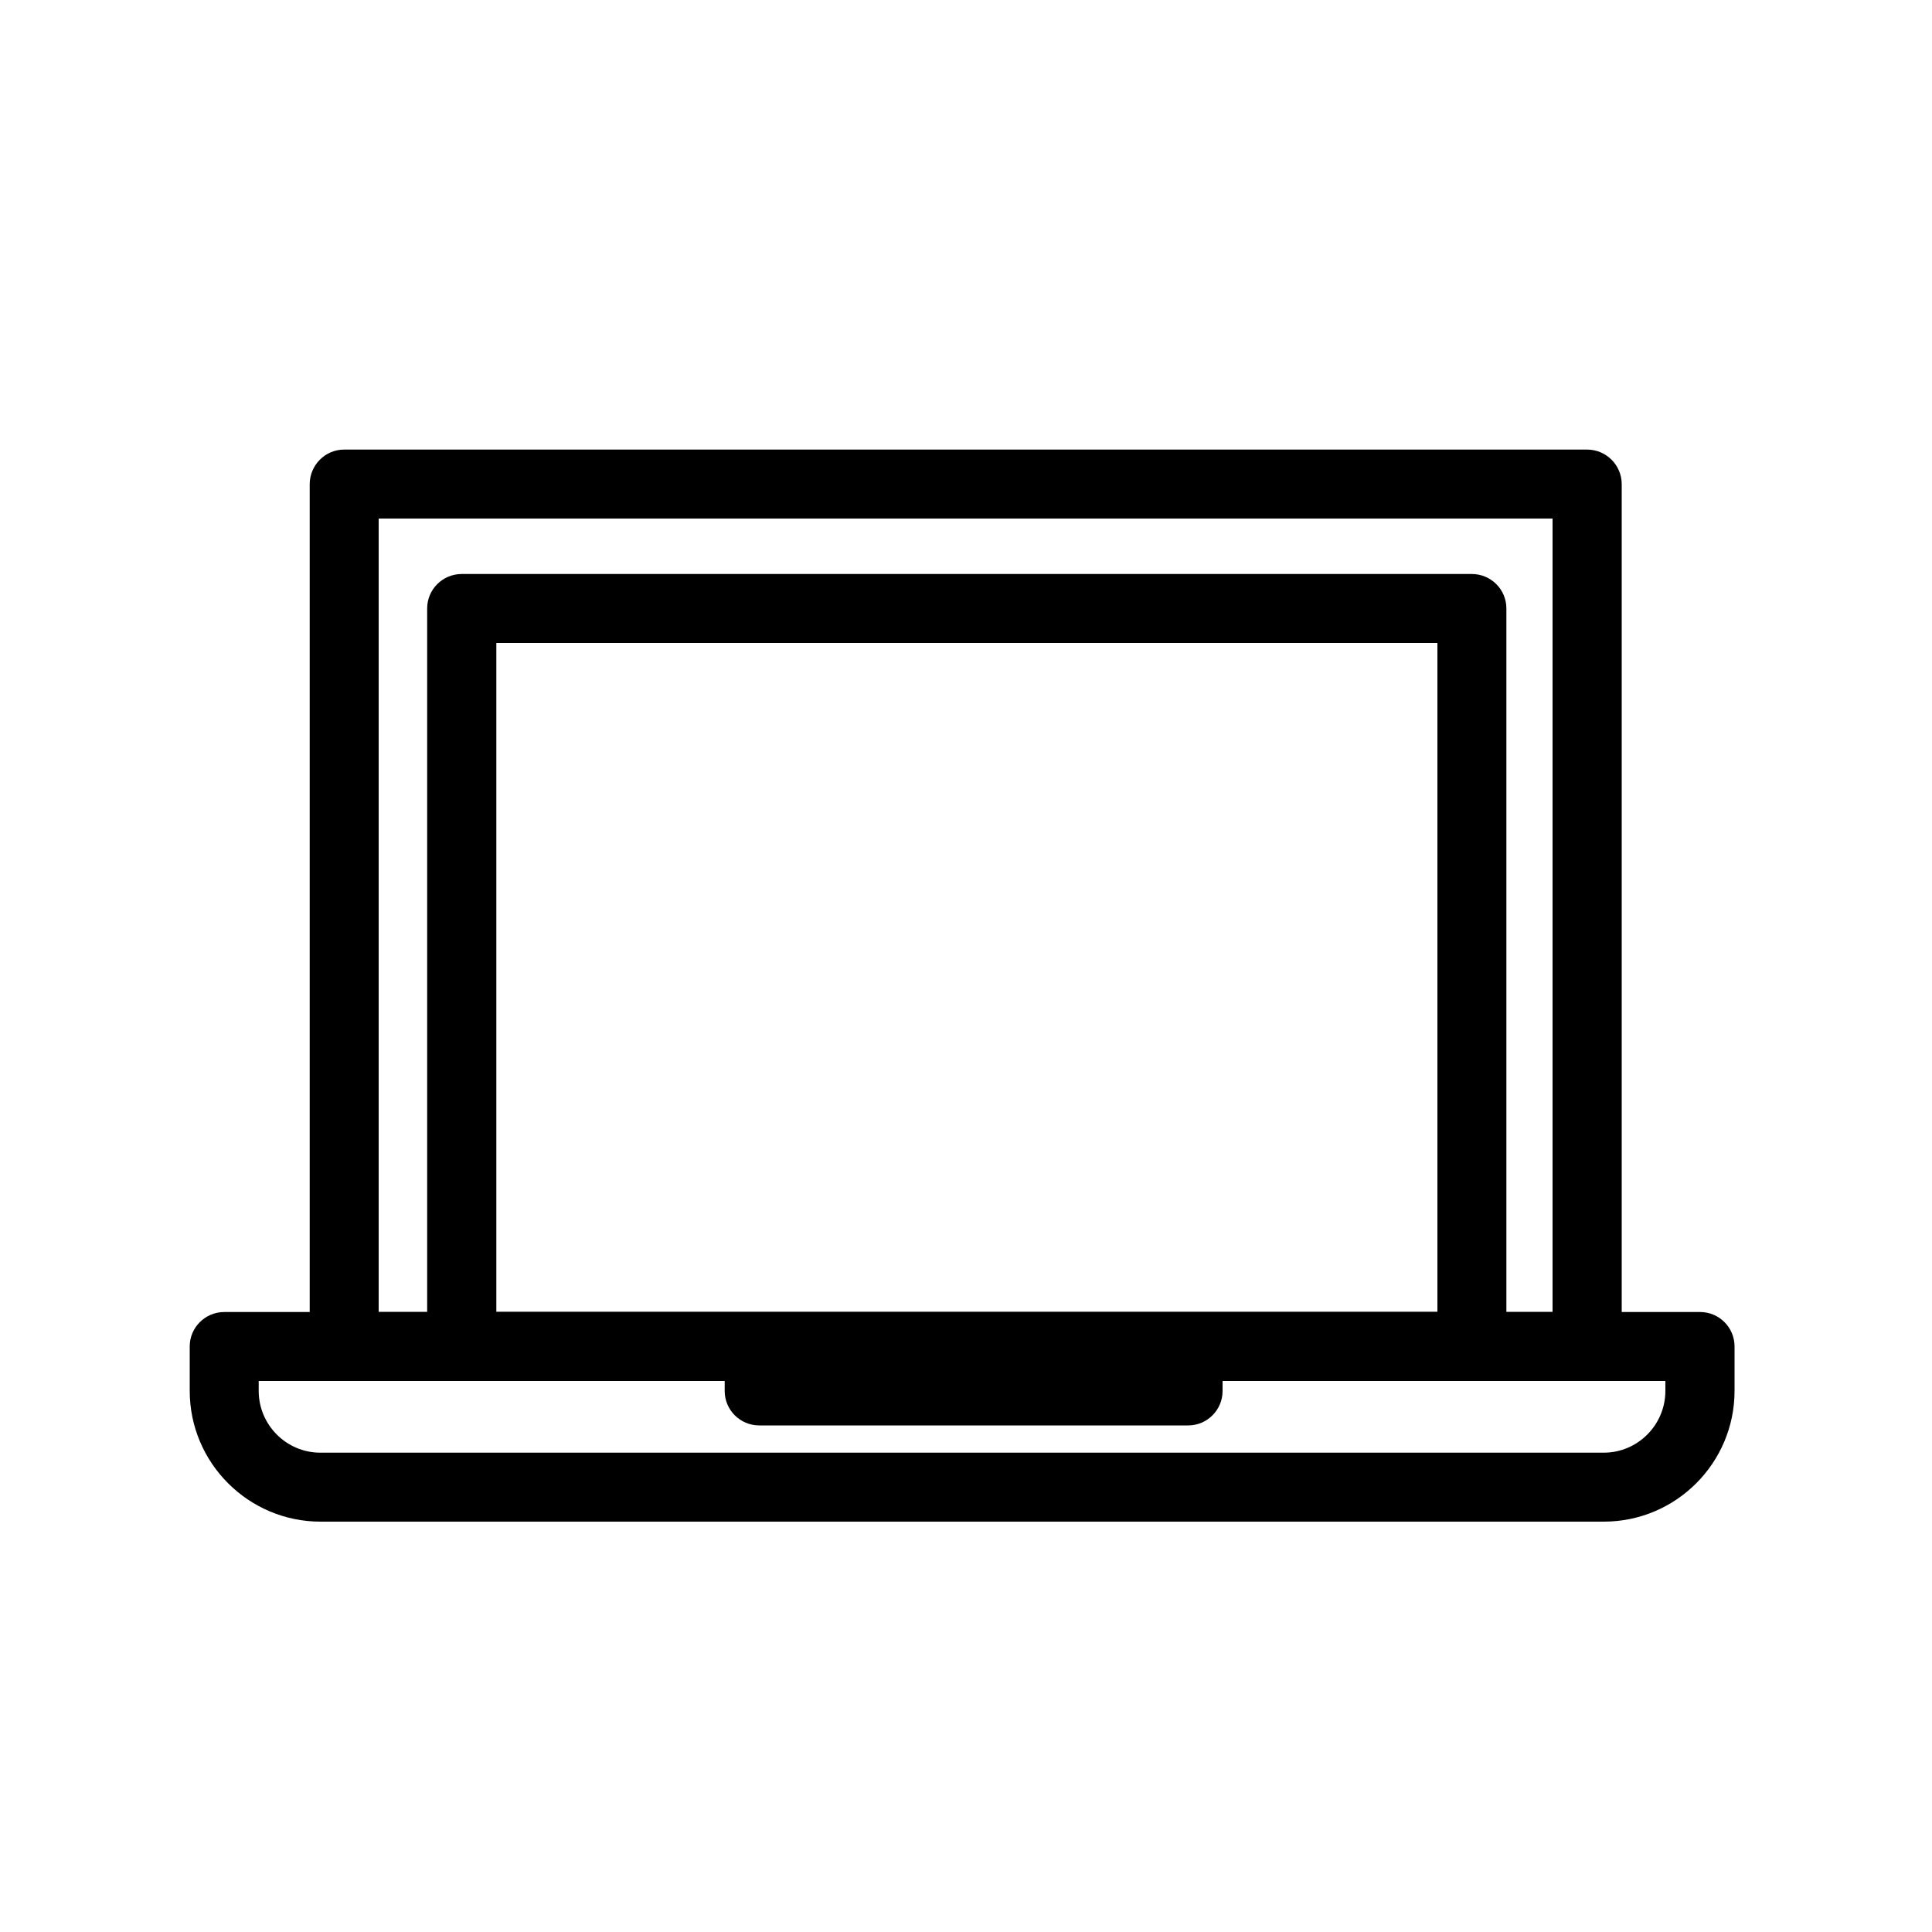
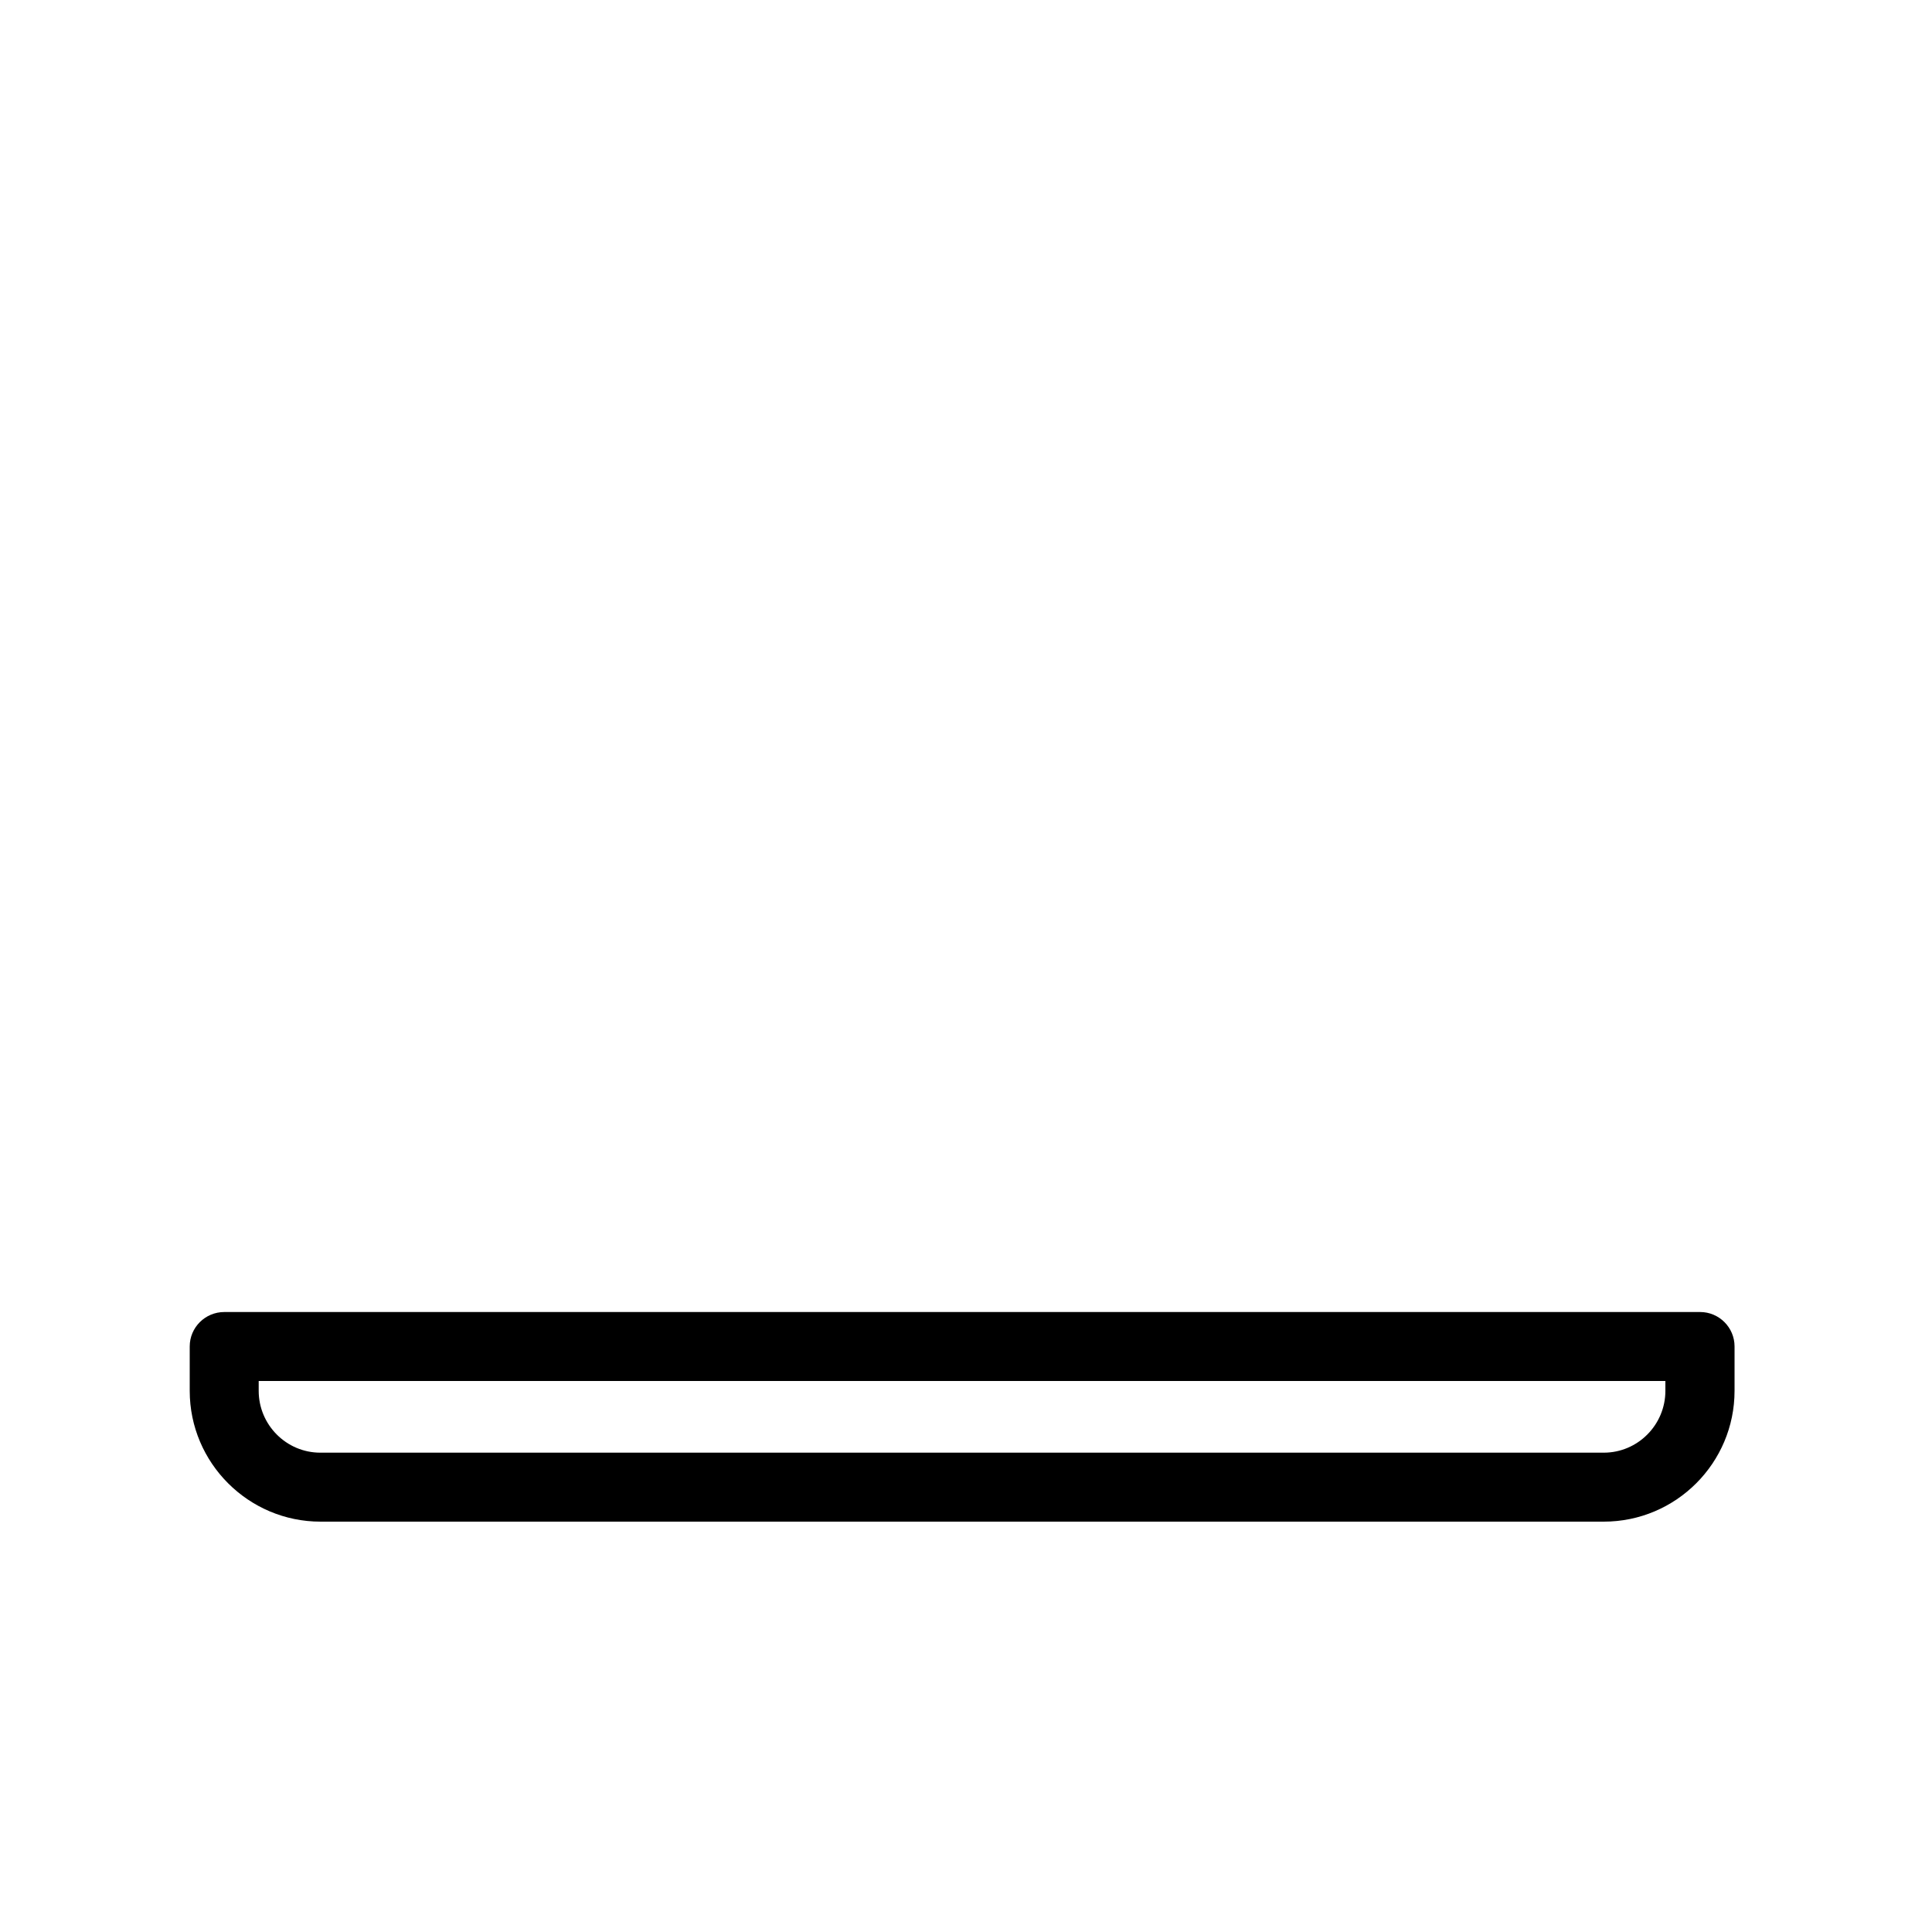
<svg xmlns="http://www.w3.org/2000/svg" version="1.1" id="レイヤー_1" x="0px" y="0px" viewBox="0 0 100 100" style="enable-background:new 0 0 100 100;" xml:space="preserve">
  <style type="text/css">
	.st0{fill:none;stroke:#000000;stroke-width:3;stroke-miterlimit:10;}
</style>
  <g>
-     <path d="M82.15,71.48H17.81c-0.98,0-1.78-0.8-1.78-1.79V25.06c0-0.98,0.8-1.79,1.78-1.79h64.34c0.98,0,1.79,0.8,1.79,1.79v44.64   C83.93,70.68,83.13,71.48,82.15,71.48 M19.6,67.91h60.76V26.84H19.6V67.91z" />
-     <path d="M76.18,71.48H23.9c-0.98,0-1.79-0.8-1.79-1.79v-38.2c0-0.98,0.8-1.78,1.79-1.78h52.28c0.99,0,1.79,0.8,1.79,1.78v38.2   C77.96,70.68,77.17,71.48,76.18,71.48 M25.69,67.91h48.71V33.28H25.69V67.91z" />
-     <path d="M61.5,73.78H39.3c-0.99,0-1.79-0.8-1.79-1.78v-1.95c0-0.98,0.8-1.78,1.79-1.78h22.2c0.98,0,1.78,0.8,1.78,1.78v1.95   C63.28,72.98,62.48,73.78,61.5,73.78" />
    <path d="M83.01,78.76H16.59c-3.73,0-6.77-3.04-6.77-6.77v-2.3c0-0.98,0.8-1.78,1.79-1.78h76.39c0.98,0,1.78,0.8,1.78,1.78v2.3   C89.78,75.72,86.75,78.76,83.01,78.76 M13.39,71.48v0.51c0,1.76,1.43,3.2,3.19,3.2h66.43c1.76,0,3.19-1.44,3.19-3.2v-0.51H13.39z" />
  </g>
</svg>